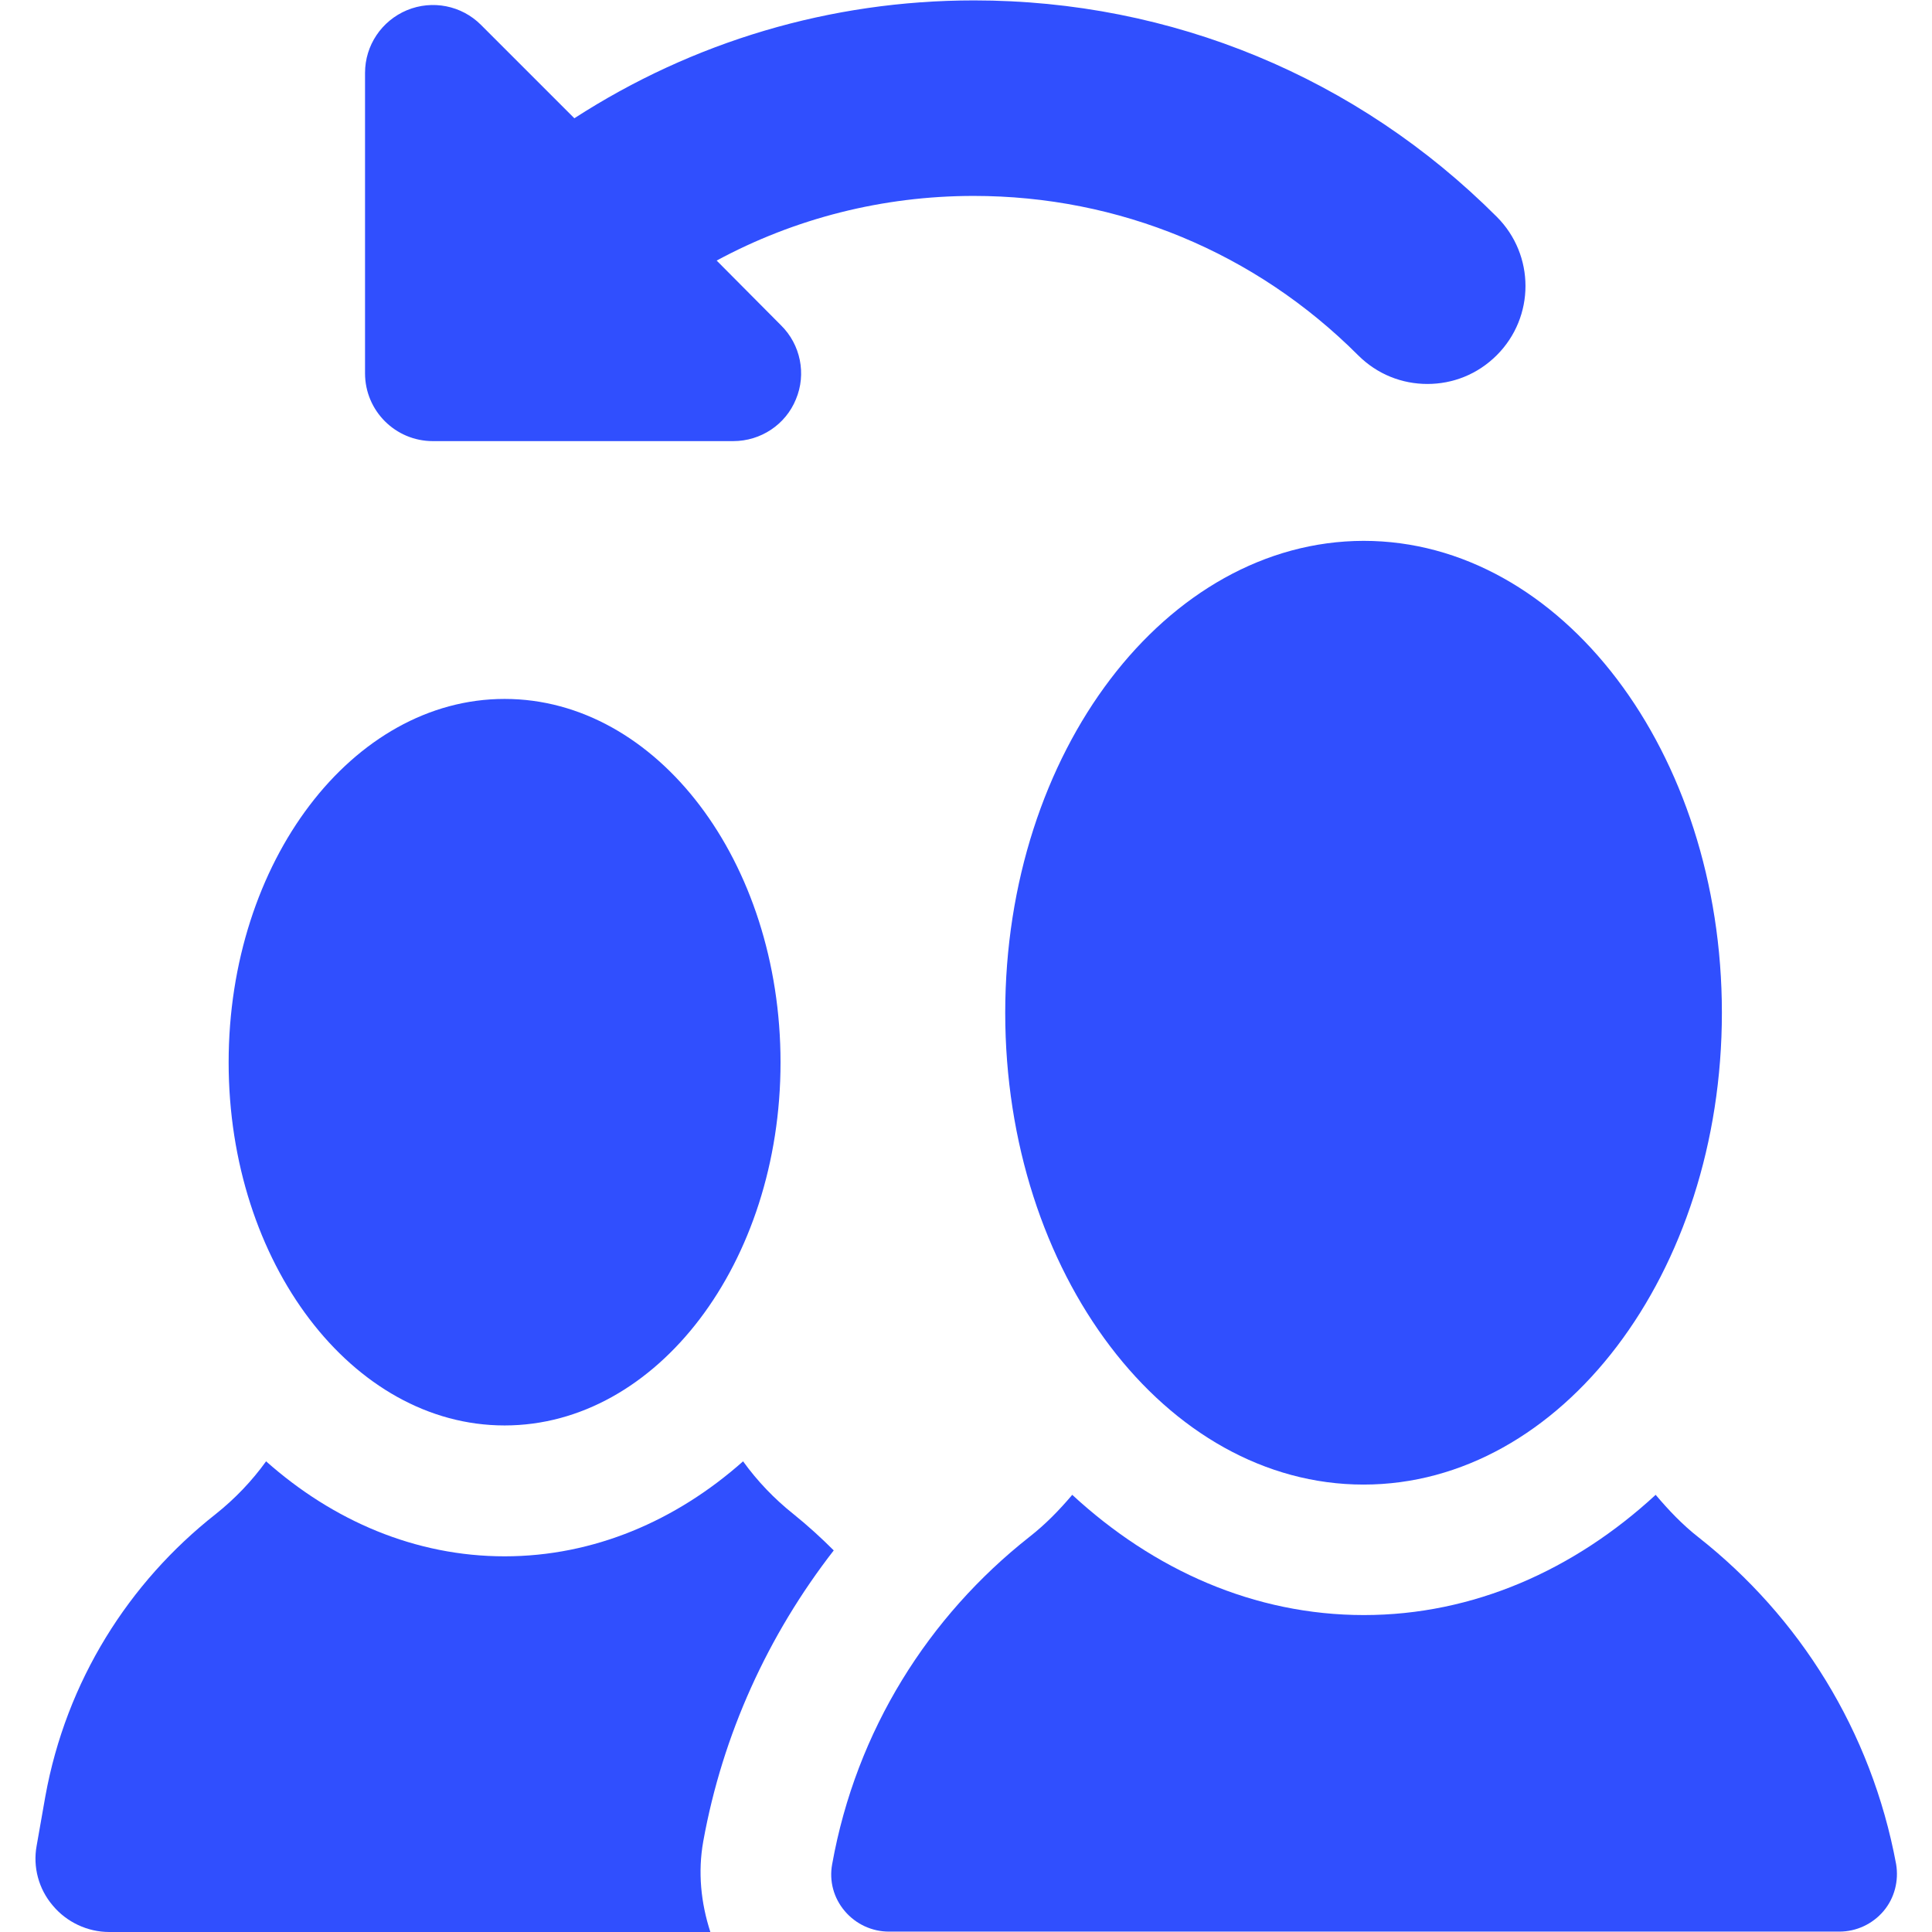
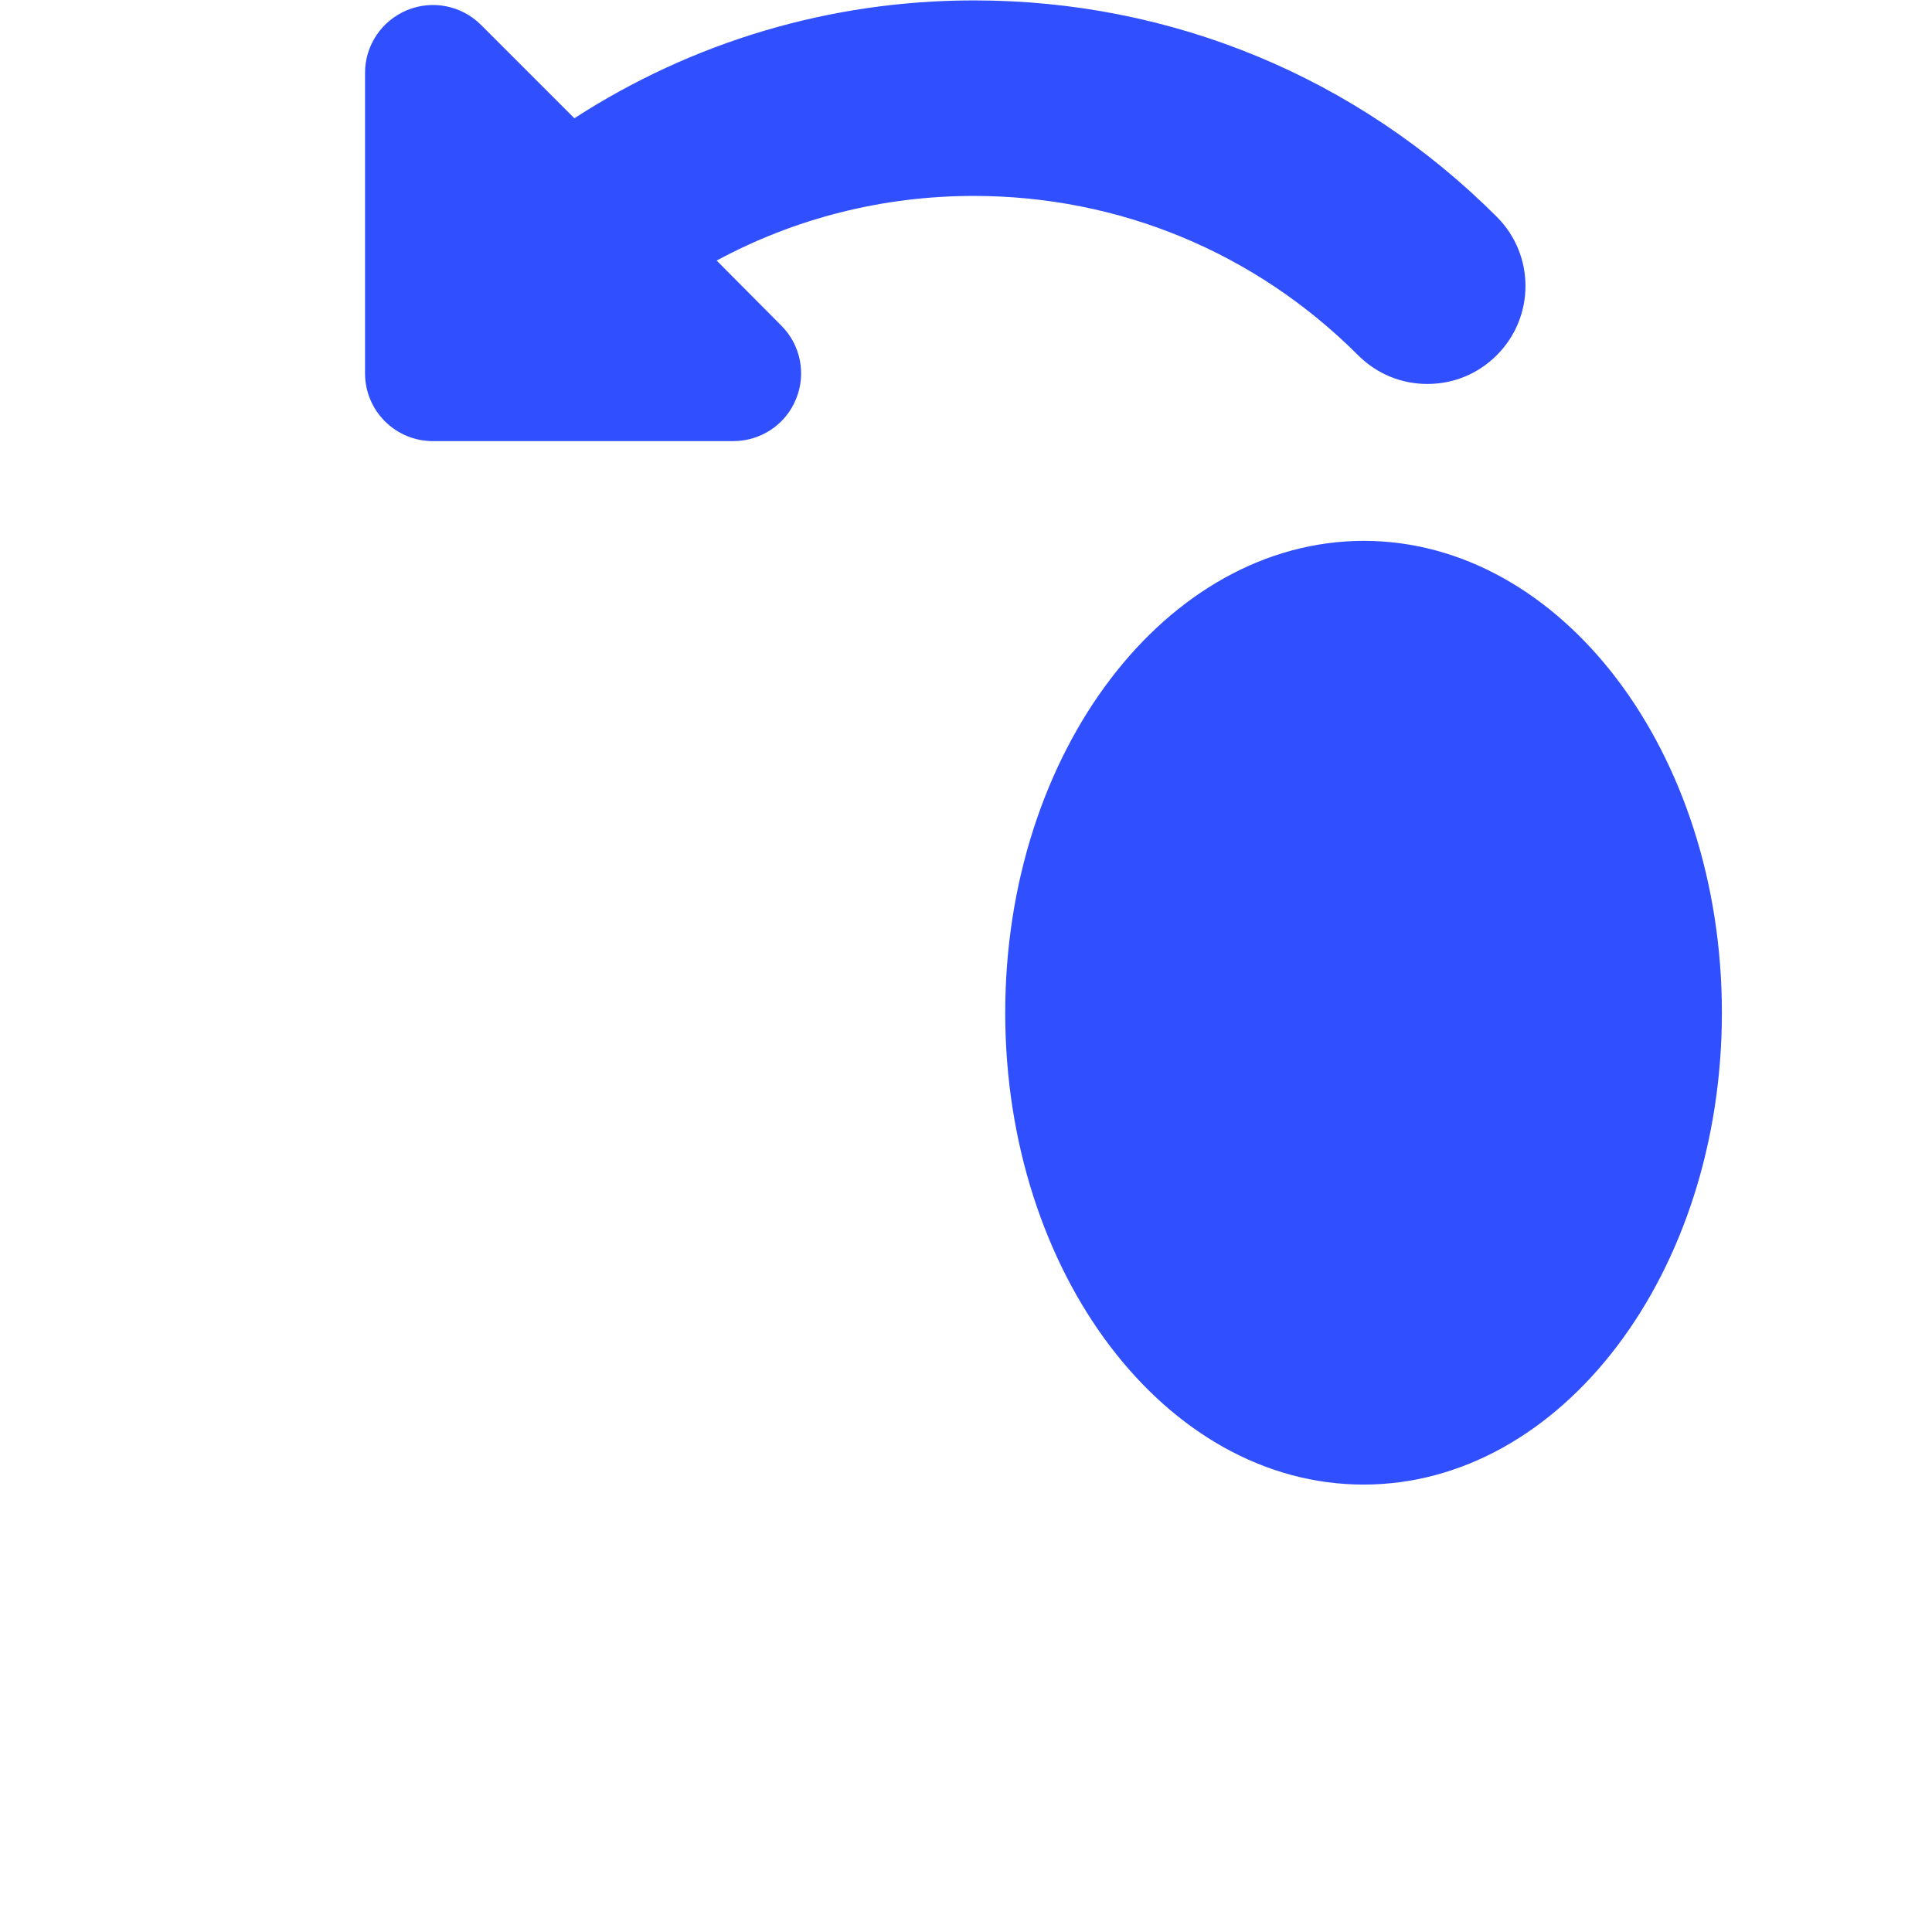
<svg xmlns="http://www.w3.org/2000/svg" version="1.1" id="Capa_1" x="0px" y="0px" width="490.1px" height="490.1px" viewBox="-29 -170.1 490.1 490.1" style="enable-background:new -29 -170.1 490.1 490.1;" xml:space="preserve">
  <style type="text/css">
	.st0{fill:#304FFE;}
</style>
  <g>
-     <path class="st0" d="M149.4,297c4.9-27.1,16.4-52.3,33.1-73.8c-3.2-3.2-6.6-6.3-10.2-9.2c-4.9-3.9-9.2-8.4-12.8-13.4   c-17,15.1-37.9,24.1-60.5,24.1c-22.6,0-43.5-9-60.5-24.1c-3.6,5-7.9,9.5-12.8,13.4c-22,17.3-37.9,42.3-43.2,71.6l-2.2,12.5   c-1,5.4,0.5,11,4.1,15.2c3.5,4.2,8.8,6.7,14.3,6.7h152.5C148.8,312.6,148,304.8,149.4,297z" />
-     <path class="st0" d="M401.9,219.9c-4.1-3.2-7.6-6.9-10.9-10.8c-20.7,19.1-46.3,30.5-74,30.5c-27.8,0-53.3-11.4-74-30.5   c-3.3,3.9-6.8,7.5-10.9,10.7c-25.5,20.1-43.9,49-50,83c-0.8,4.3,0.4,8.6,3.2,11.9c2.8,3.3,6.9,5.2,11.2,5.2h7.8h233.3   c4.3,0,8.4-1.9,11.2-5.2c2.8-3.3,3.9-7.7,3.2-11.9C445.7,268.9,427.4,240,401.9,219.9z" />
    <path class="st0" d="M226,86.8c0,66.1,40.7,119.7,90.9,119.7c50.2,0,90.9-53.6,90.9-119.7c0-66.1-40.7-119.7-90.9-119.7   C266.8-32.8,226,20.7,226,86.8z" />
-     <path class="st0" d="M99,191.5c38.7,0,70-41.3,70-92.1c0-50.9-31.3-92.2-70-92.2c-38.6,0-70,41.3-70,92.2   C29,150.3,60.4,191.5,99,191.5z" />
    <path class="st0" d="M80.8-58.2l76.2,0c7,0,13.3-4.2,15.9-10.6c2.7-6.4,1.2-13.9-3.8-18.8L152.8-104c19.8-10.7,42.1-16.4,65.2-16.4   c36.8,0,71.4,14.3,97.5,40.4c4.9,4.9,11.2,7.3,17.6,7.3c6.4,0,12.7-2.4,17.6-7.3c9.7-9.7,9.7-25.4,0-35.1   c-35.4-35.4-82.5-54.9-132.6-54.9c-36.5,0-71.4,10.5-101.4,29.9L93-163.8c-4.9-4.9-12.3-6.4-18.8-3.7c-6.4,2.7-10.6,8.9-10.6,15.9   v76.2C63.6-65.9,71.3-58.2,80.8-58.2z" />
  </g>
</svg>